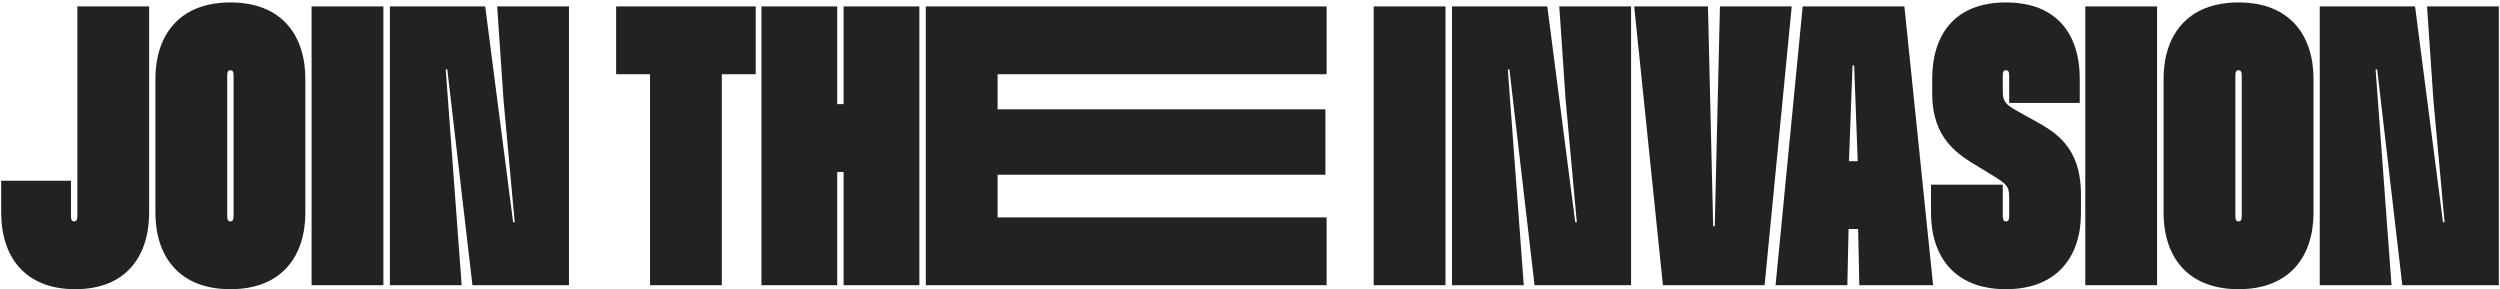
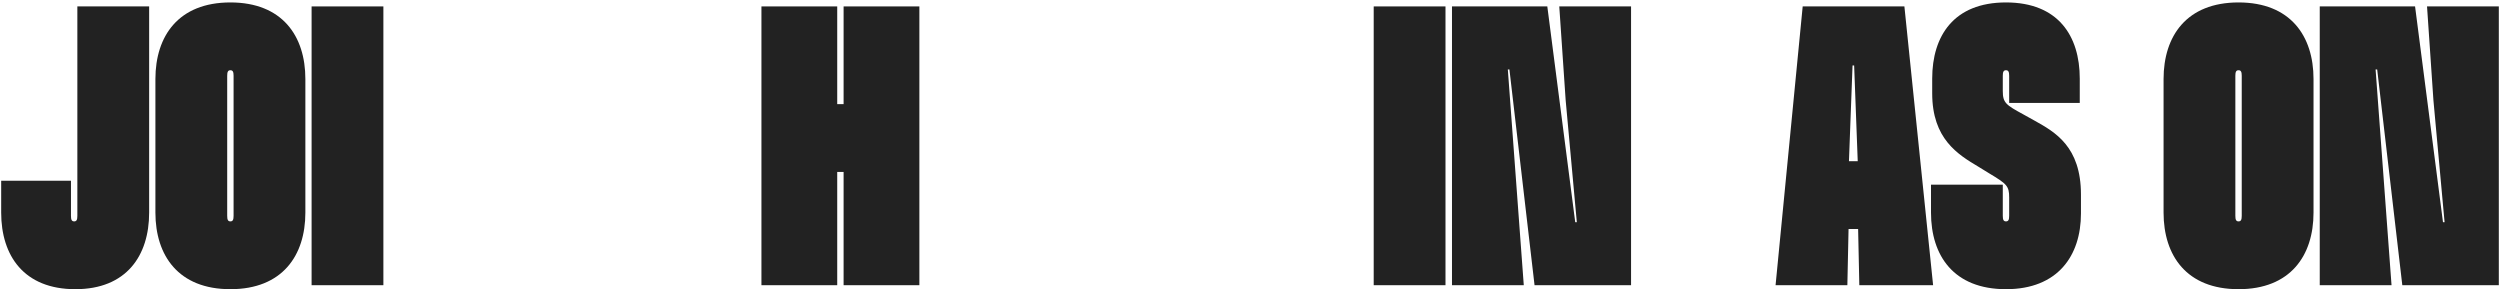
<svg xmlns="http://www.w3.org/2000/svg" width="778" height="90" viewBox="0 0 778 90" fill="none">
  <path d="M0.367 56.237H22.087V67.159C22.087 68.4 22.335 68.897 23.08 68.897C23.825 68.897 24.073 68.4 24.073 67.159V1.999H46.414V66.166C46.414 79.571 39.339 89.996 23.452 89.996C7.442 89.996 0.367 79.571 0.367 66.166V56.237Z" fill="#222222" />
  <path d="M71.698 89.996C55.563 89.996 48.364 79.571 48.364 66.166V24.588C48.364 11.184 55.563 0.758 71.698 0.758C87.833 0.758 95.032 11.184 95.032 24.588V66.166C95.032 79.571 87.833 89.996 71.698 89.996ZM71.698 68.897C72.443 68.897 72.691 68.4 72.691 67.159V23.595C72.691 22.354 72.443 21.857 71.698 21.857C70.953 21.857 70.705 22.354 70.705 23.595V67.159C70.705 68.4 70.953 68.897 71.698 68.897Z" fill="#222222" />
  <path d="M96.968 1.999H119.309V88.755H96.968V1.999Z" fill="#222222" />
-   <path d="M121.33 1.999H150.994L159.682 69.145H160.178L156.703 31.166L154.717 1.999H177.058V88.755H147.022L139.203 21.609H138.706L143.671 88.755H121.33V1.999Z" fill="#222222" />
-   <path d="M235.182 1.999V23.099H224.633V88.755H202.292V23.099H191.742V1.999H235.182Z" fill="#222222" />
  <path d="M262.528 1.999H286.11V88.755H262.528V53.507H260.543V88.755H236.961V1.999H260.543V32.407H262.528V1.999Z" fill="#222222" />
-   <path d="M412.845 23.099H310.45V34.021H412.473V54.375H310.45V67.656H412.845V88.755H288.11V1.999H412.845V23.099Z" fill="#222222" />
  <path d="M427.496 1.999H449.837V88.755H427.496V1.999Z" fill="#222222" />
  <path d="M451.859 1.999H481.522L490.21 69.145H490.707L487.232 31.166L485.246 1.999H507.586V88.755H477.551L469.731 21.609H469.235L474.199 88.755H451.859V1.999Z" fill="#222222" />
-   <path d="M517.496 88.755L508.56 1.999H531.521L533.135 70.386H533.631L535.245 1.999H557.585L549.145 88.755H517.496Z" fill="#222222" />
  <path d="M552.558 88.755L560.997 1.999H592.647L601.583 88.755H578.622L578.249 71.255H575.271L574.898 88.755H552.558ZM575.395 50.156H578.125L577.008 20.368H576.512L575.395 50.156Z" fill="#222222" />
  <path d="M600.927 57.478H623.268V67.159C623.268 68.4 623.516 68.897 624.261 68.897C625.006 68.897 625.254 68.4 625.254 67.159V61.45C625.254 57.851 624.509 57.23 618.924 53.879L615.697 51.893C609.243 48.046 601.3 43.205 601.3 29.056V24.464C601.3 11.184 608.002 0.758 624.261 0.758C640.52 0.758 647.222 11.184 647.222 24.464V32.035H625.254V23.595C625.254 22.354 625.006 21.857 624.261 21.857C623.516 21.857 623.268 22.354 623.268 23.595V28.311C623.268 32.035 624.261 32.655 629.722 35.634L633.073 37.496C639.527 41.095 647.595 45.563 647.595 60.581V66.415C647.595 79.571 640.396 89.996 624.261 89.996C608.002 89.996 600.927 79.571 600.927 66.166V57.478Z" fill="#222222" />
-   <path d="M648.939 1.999H671.28V88.755H648.939V1.999Z" fill="#222222" />
+   <path d="M648.939 1.999V88.755H648.939V1.999Z" fill="#222222" />
  <path d="M696.636 89.996C680.501 89.996 673.302 79.571 673.302 66.166V24.588C673.302 11.184 680.501 0.758 696.636 0.758C712.77 0.758 719.969 11.184 719.969 24.588V66.166C719.969 79.571 712.77 89.996 696.636 89.996ZM696.636 68.897C697.38 68.897 697.628 68.4 697.628 67.159V23.595C697.628 22.354 697.38 21.857 696.636 21.857C695.891 21.857 695.643 22.354 695.643 23.595V67.159C695.643 68.4 695.891 68.897 696.636 68.897Z" fill="#222222" />
  <path d="M721.905 1.999H751.569L760.257 69.145H760.753L757.278 31.166L755.292 1.999H777.633V88.755H747.597L739.778 21.609H739.282L744.246 88.755H721.905V1.999Z" fill="#222222" />
</svg>